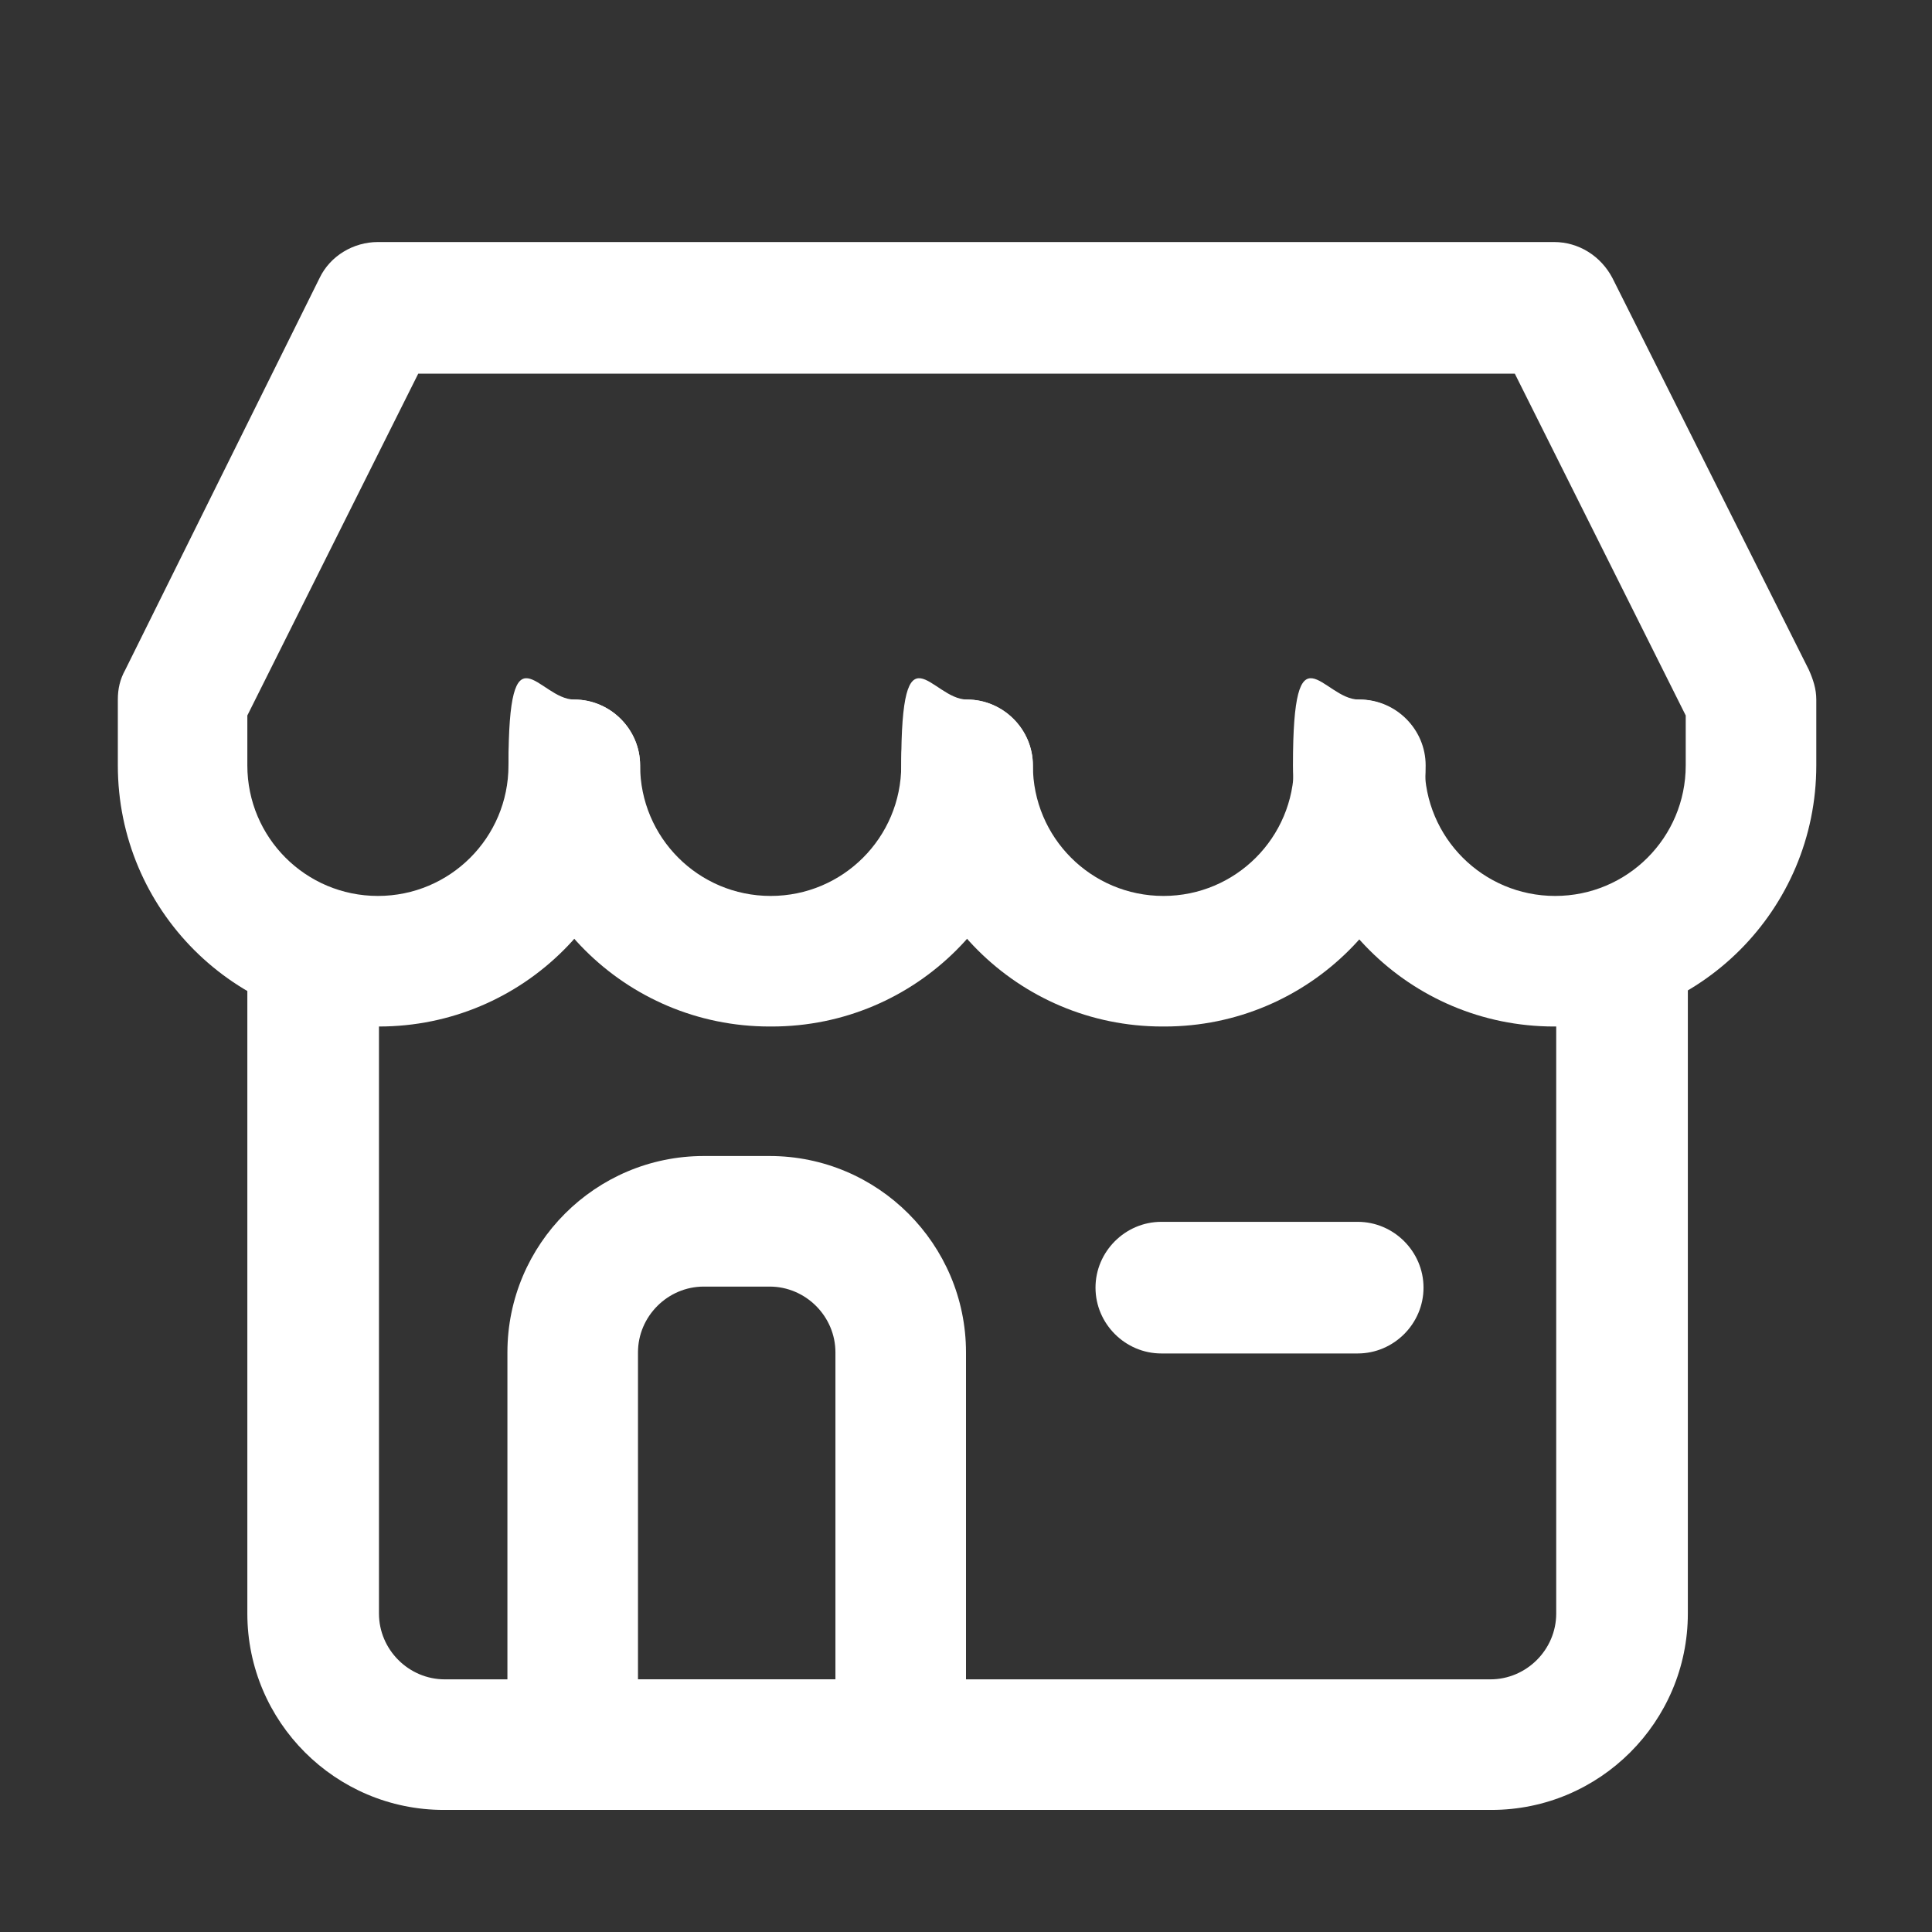
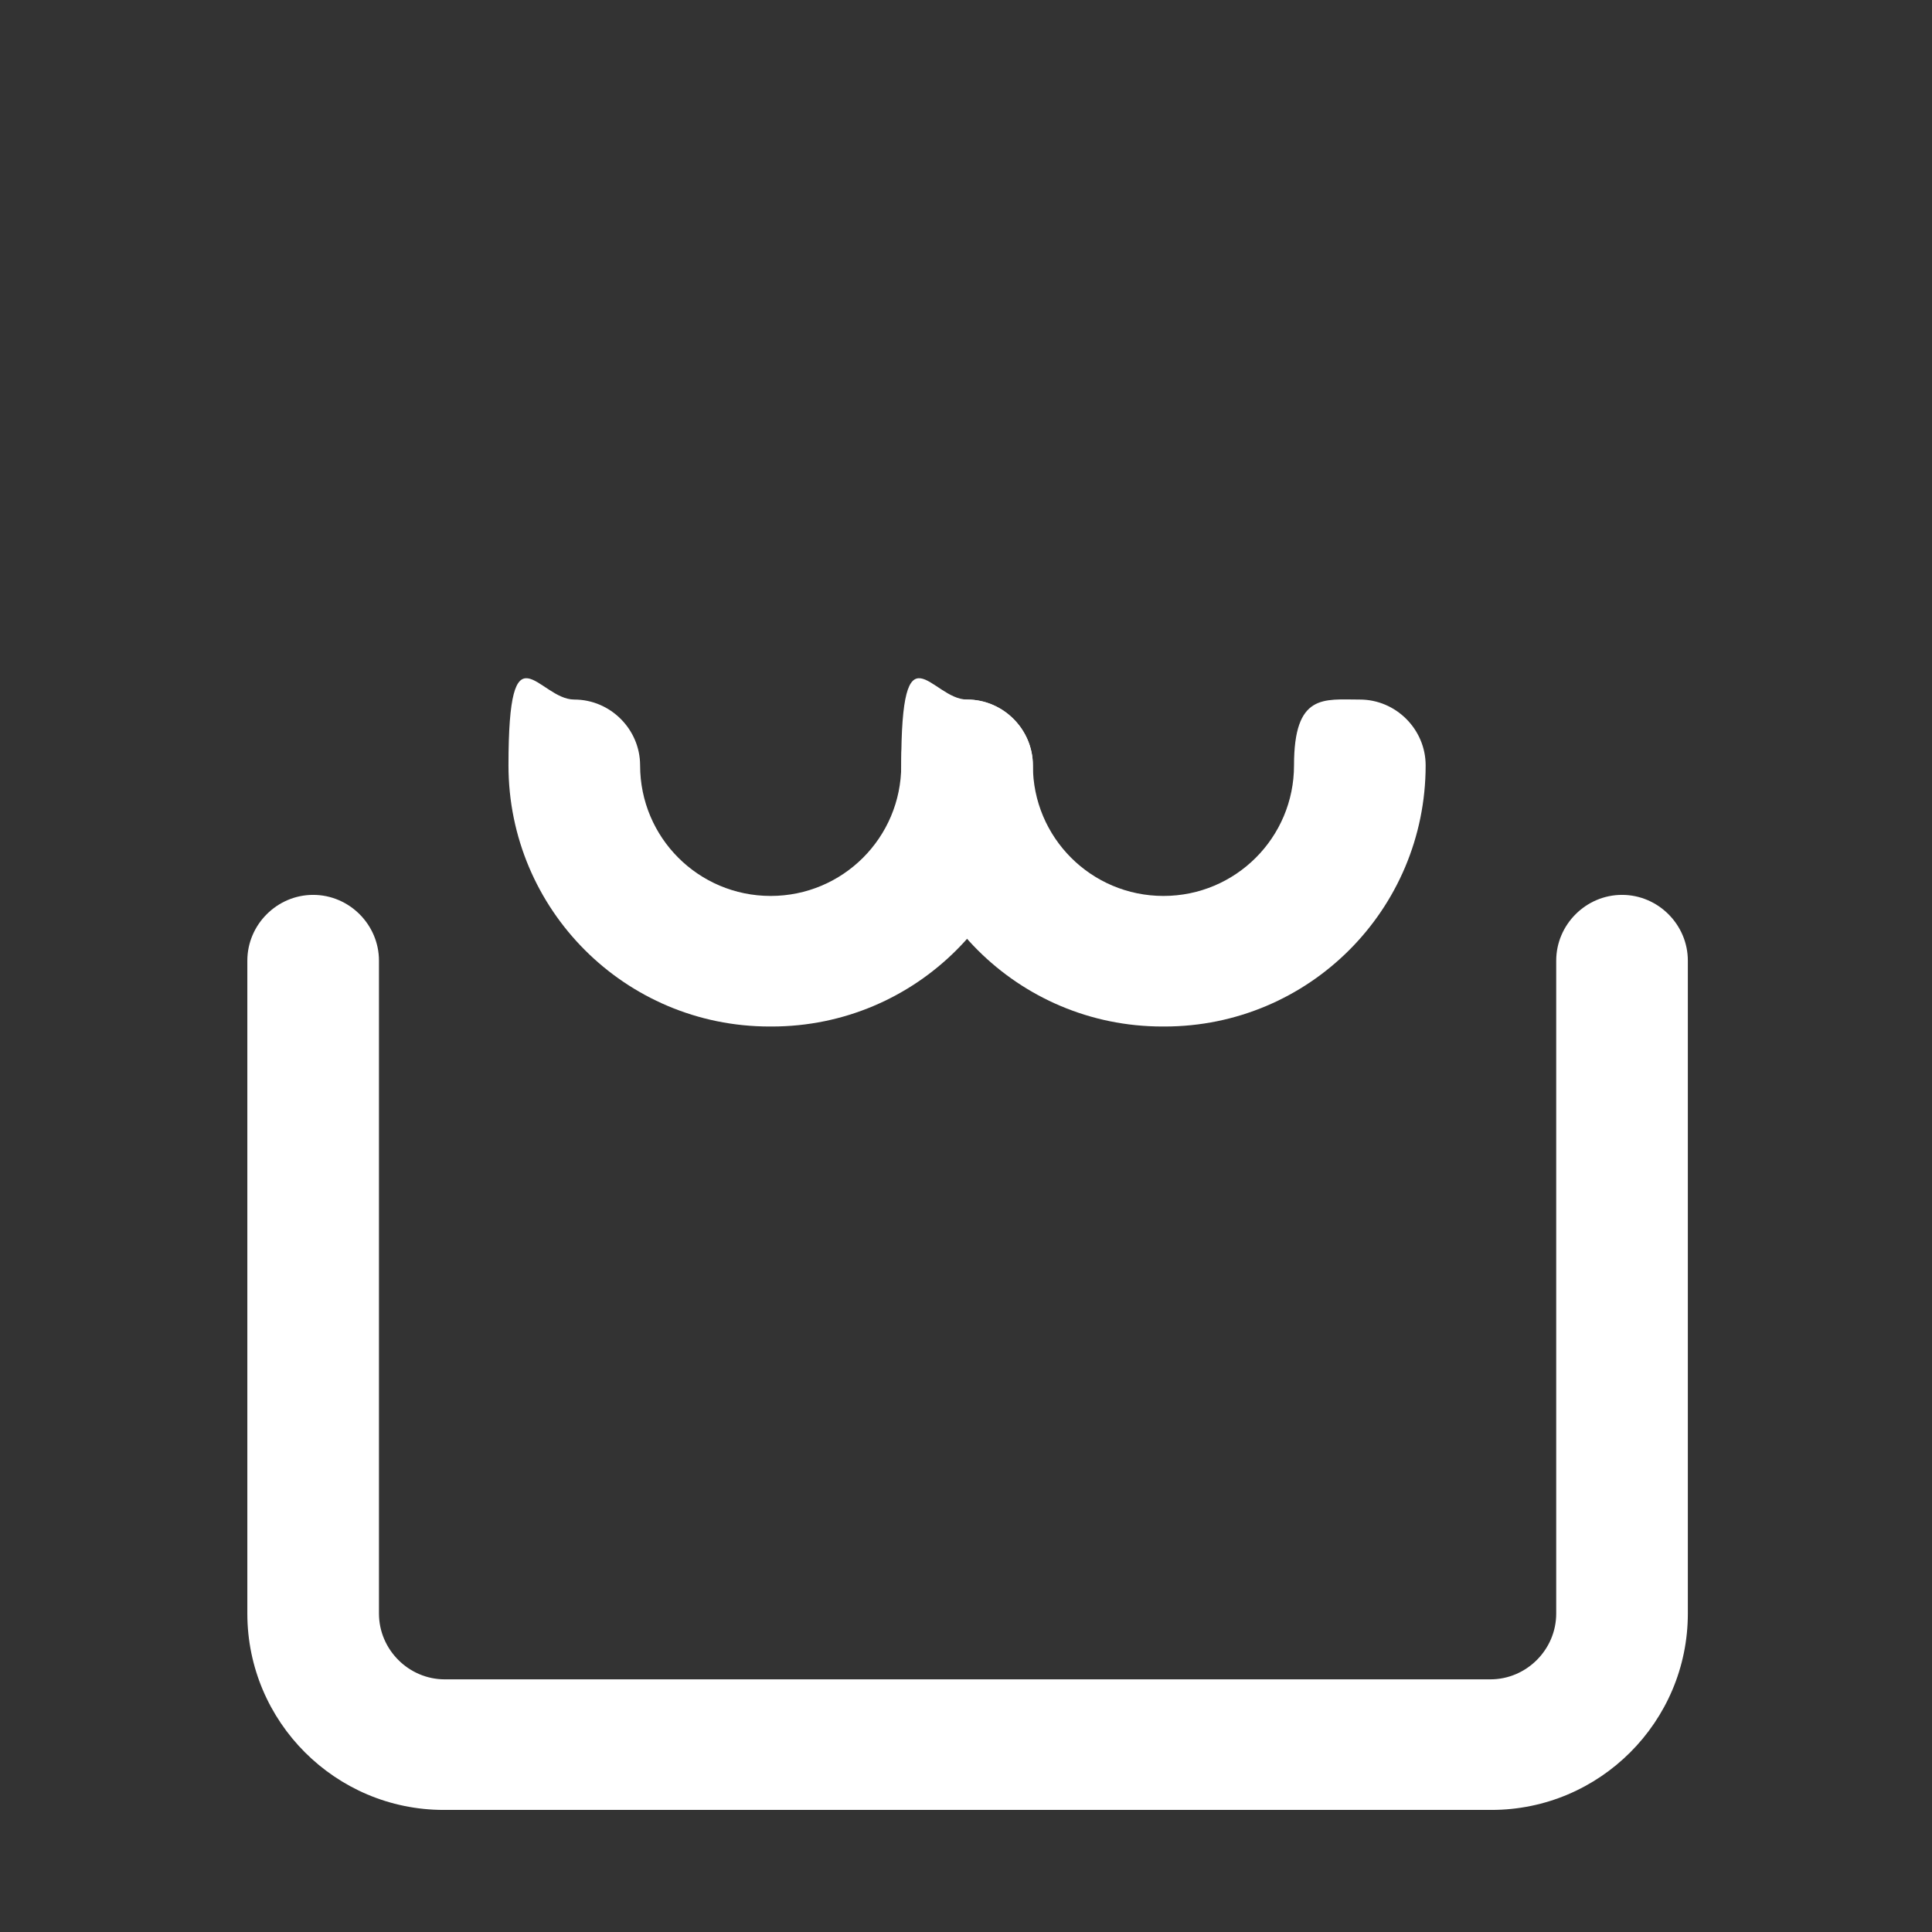
<svg xmlns="http://www.w3.org/2000/svg" version="1.1" viewBox="0 0 182 182">
  <rect x="0" y="0" width="182" height="182" fill="#333333" stroke="none" />
  <defs>
    <style>
      .cls-1 {
        fill: #fff;
      }
    </style>
  </defs>
  <g>
    <g id="_レイヤー_1" data-name="レイヤー_1">
      <g id="Layer_2">
        <path class="cls-1" d="M140.2,170.5H41.8c-10.2,0-18.5-8.3-18.5-18.5v-61.5c0-3.4,2.8-6.2,6.2-6.2s6.2,2.8,6.2,6.2v61.5c0,3.4,2.8,6.2,6.2,6.2h98.5c3.4,0,6.2-2.8,6.2-6.2v-61.5c0-3.4,2.8-6.2,6.2-6.2s6.2,2.8,6.2,6.2v61.5c0,10.2-8.3,18.5-18.5,18.5Z" />
-         <path class="cls-1" d="M84.8,170.5h-30.8c-3.4,0-6.2-2.8-6.2-6.2v-36.9c0-10.2,8.3-18.5,18.5-18.5h6.2c10.2,0,18.5,8.3,18.5,18.5v36.9c0,3.4-2.8,6.2-6.2,6.2ZM60.2,158.2h18.5v-30.8c0-3.4-2.8-6.2-6.2-6.2h-6.2c-3.4,0-6.2,2.8-6.2,6.2v30.8Z" />
-         <path class="cls-1" d="M146.4,96.7c-13.6,0-24.6-11-24.6-24.6s2.8-6.2,6.2-6.2,6.2,2.8,6.2,6.2c0,6.8,5.5,12.3,12.3,12.3s12.3-5.5,12.3-12.3v-4.7l-16.1-32.2H39.4l-16.1,32.2v4.7c0,6.8,5.5,12.3,12.3,12.3s12.3-5.5,12.3-12.3,2.8-6.2,6.2-6.2,6.2,2.8,6.2,6.2c0,13.6-11,24.6-24.6,24.6s-24.6-11-24.6-24.6v-6.2c0-1,.2-1.9.7-2.8L30.1,26.2c1-2.1,3.2-3.4,5.5-3.4h110.8c2.3,0,4.4,1.3,5.5,3.4l18.5,36.9c.4.9.7,1.8.7,2.8v6.2c0,13.6-11,24.6-24.6,24.6Z" />
        <path class="cls-1" d="M72.5,96.7c-13.6,0-24.6-11-24.6-24.6s2.8-6.2,6.2-6.2,6.2,2.8,6.2,6.2c0,6.8,5.5,12.3,12.3,12.3s12.3-5.5,12.3-12.3,2.8-6.2,6.2-6.2,6.2,2.8,6.2,6.2c0,13.6-11,24.6-24.6,24.6Z" />
        <path class="cls-1" d="M109.5,96.7c-13.6,0-24.6-11-24.6-24.6s2.8-6.2,6.2-6.2,6.2,2.8,6.2,6.2c0,6.8,5.5,12.3,12.3,12.3s12.3-5.5,12.3-12.3,2.8-6.2,6.2-6.2,6.2,2.8,6.2,6.2c0,13.6-11,24.6-24.6,24.6Z" />
-         <path class="cls-1" d="M127.9,127.5h-18.5c-3.4,0-6.2-2.8-6.2-6.2s2.8-6.2,6.2-6.2h18.5c3.4,0,6.2,2.8,6.2,6.2s-2.8,6.2-6.2,6.2Z" />
      </g>
    </g>
  </g>
</svg>